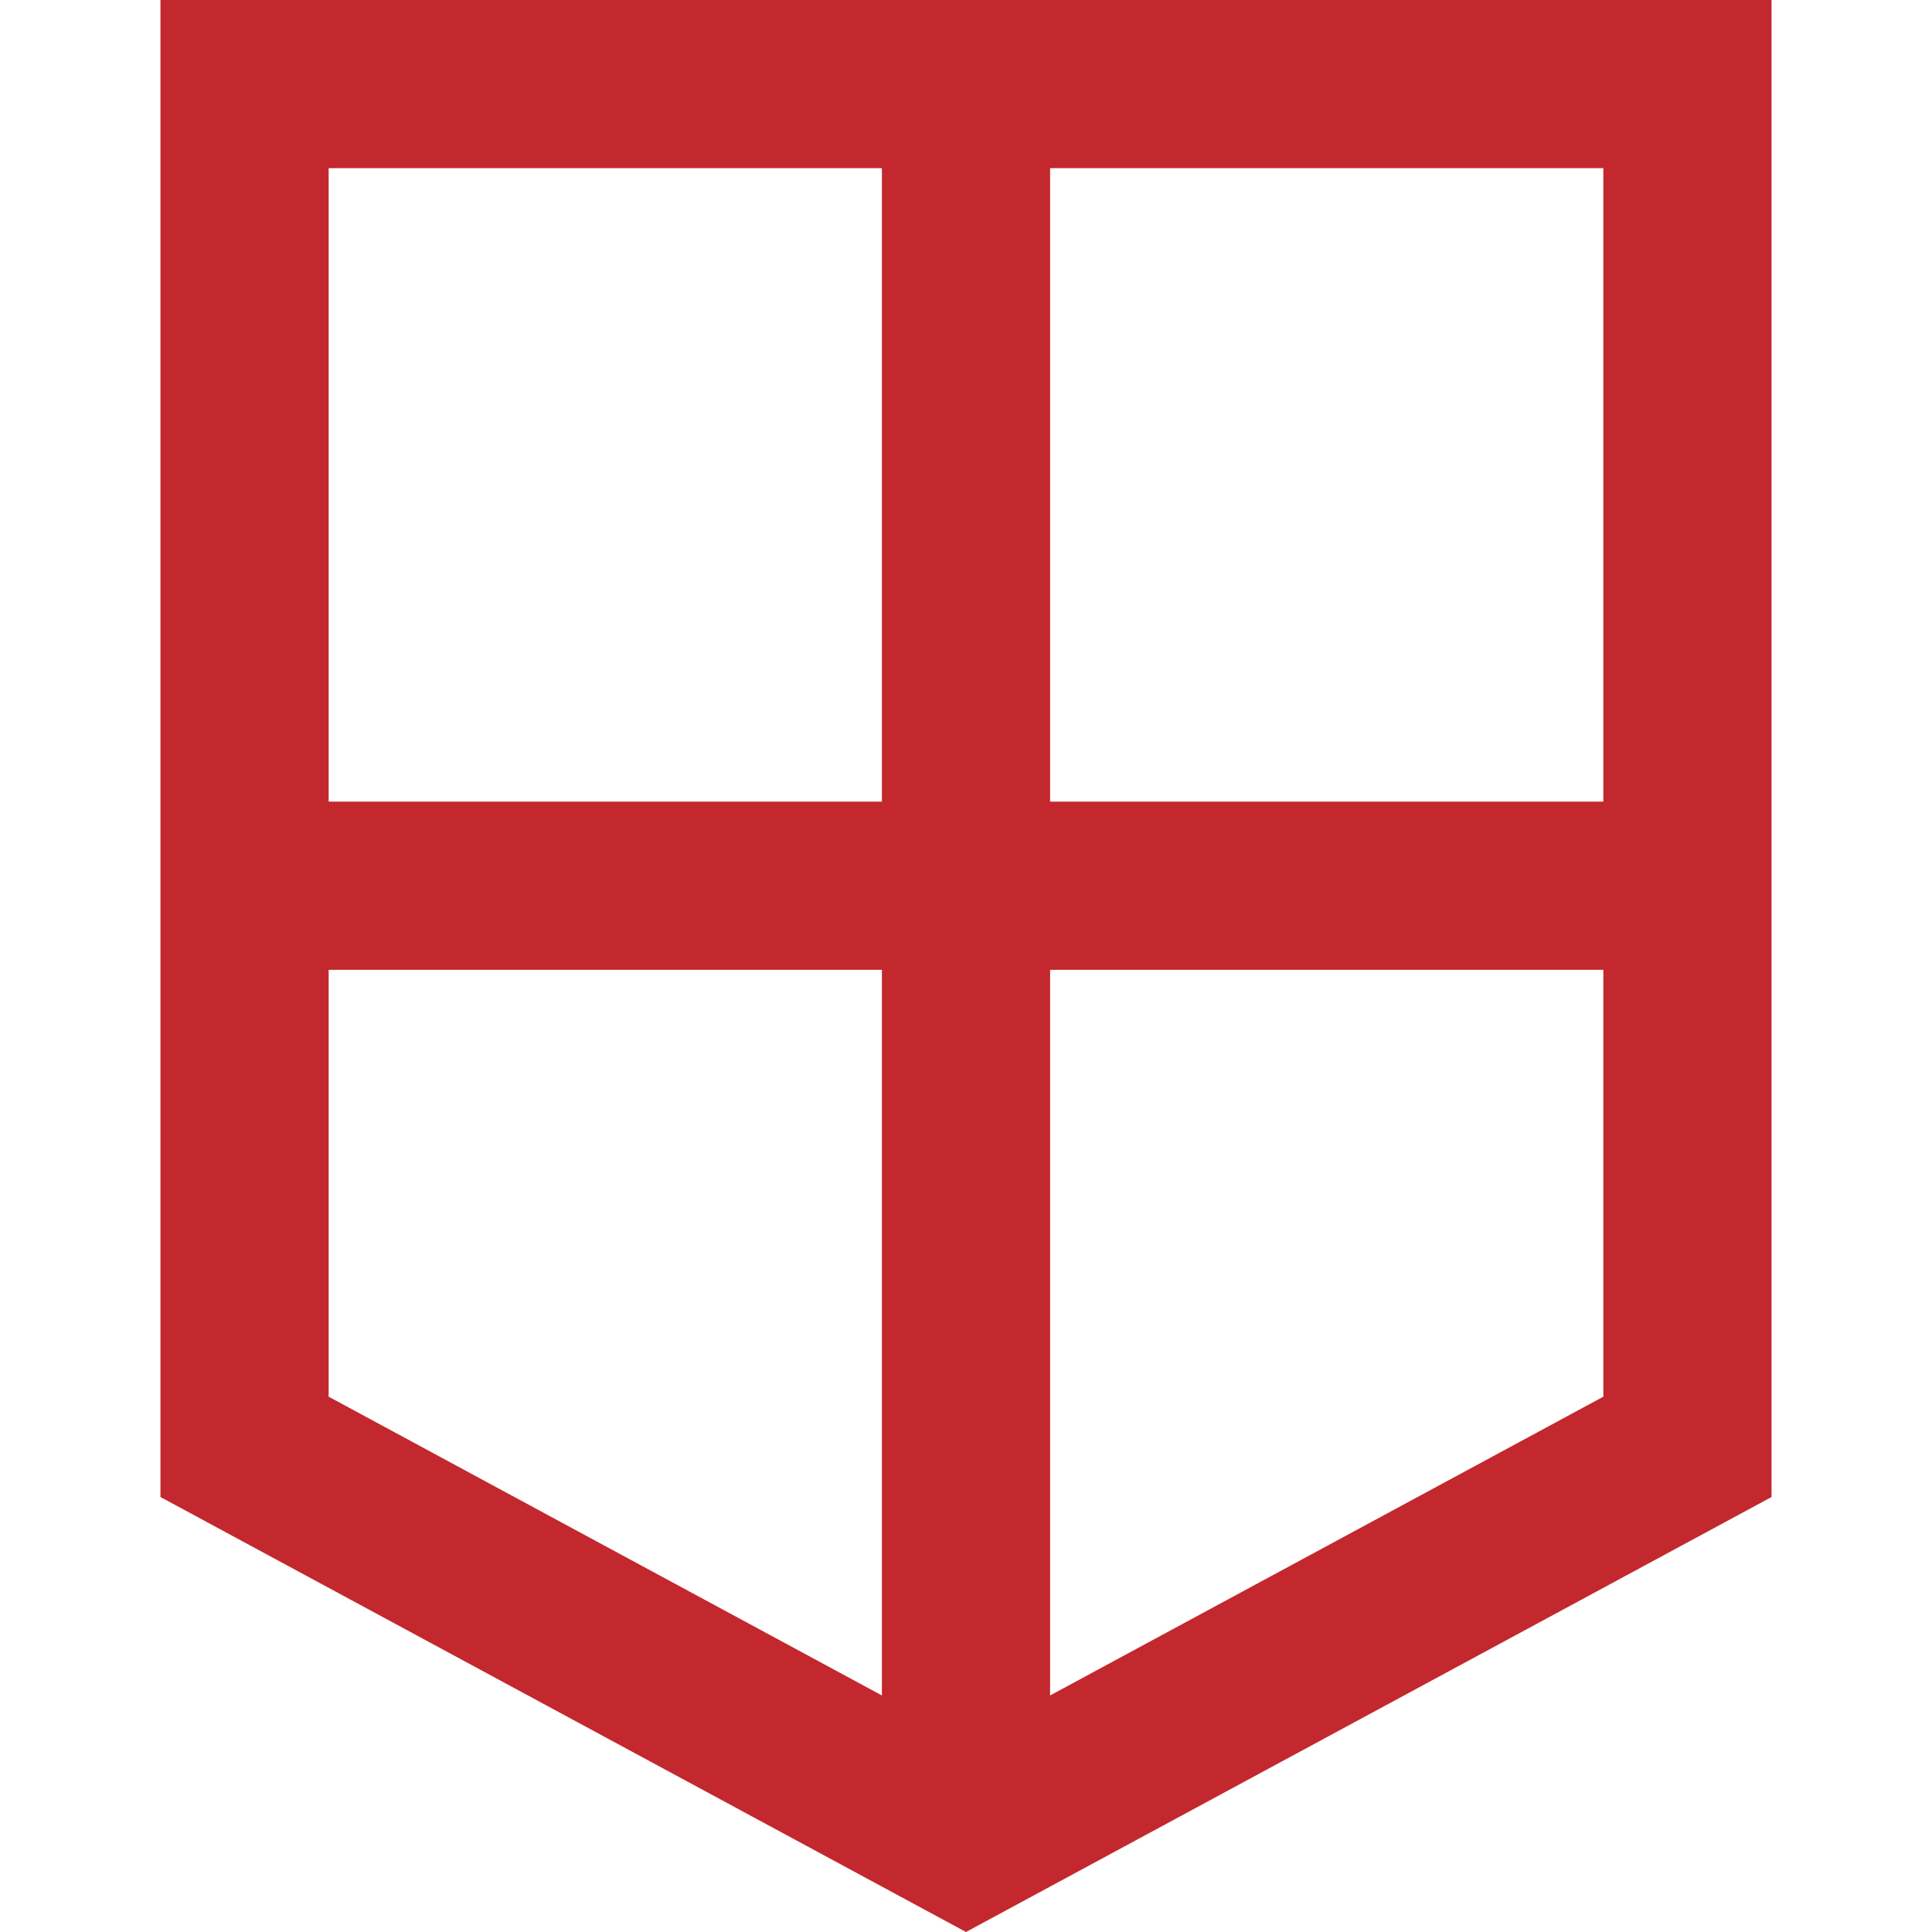
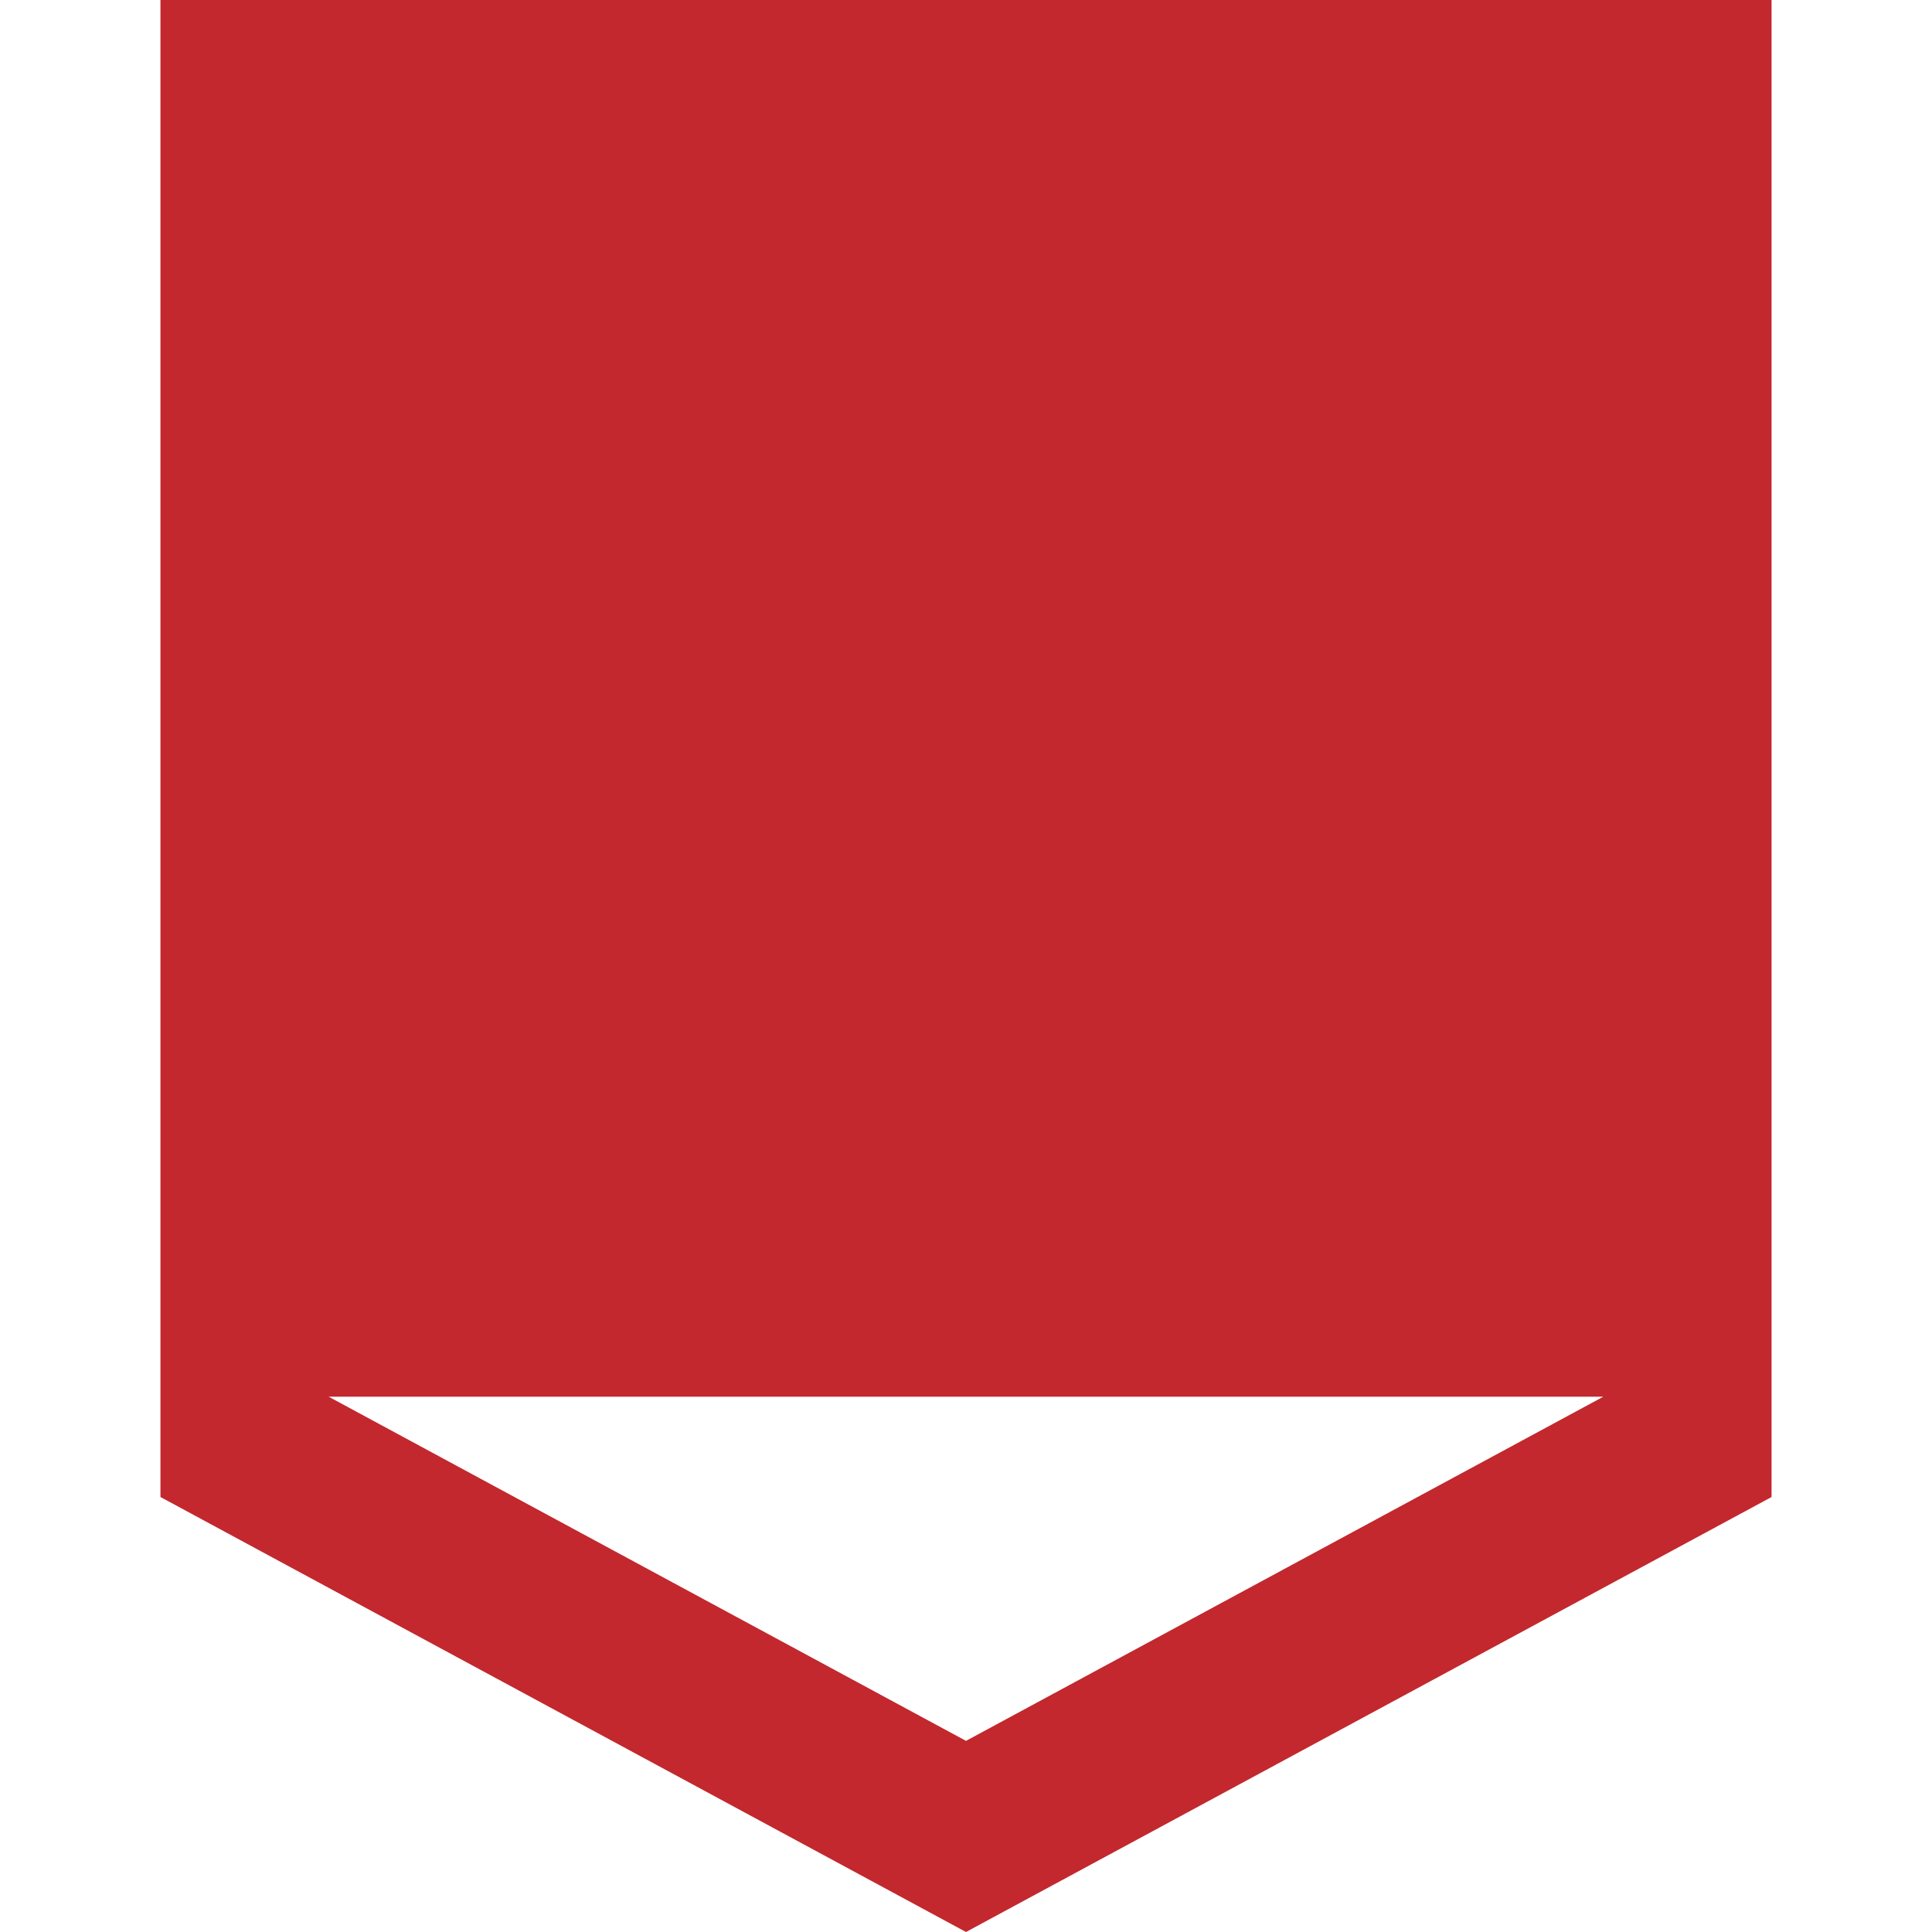
<svg xmlns="http://www.w3.org/2000/svg" id="expanded" viewBox="0 0 100 100">
  <defs>
    <style>
      .cls-1 {
        fill: #c2282d;
      }
    </style>
  </defs>
  <g id="shield-security-protection">
    <g id="Rectangle_37" data-name="Rectangle 37">
-       <path class="cls-1" d="M50,100l-41.695-22.515V0h83.39v77.485s-41.695,22.515-41.695,22.515ZM17.01,72.292l32.99,17.815,32.989-17.815V8.705s-65.978,0-65.978,0v63.587Z" />
+       <path class="cls-1" d="M50,100l-41.695-22.515V0h83.39v77.485s-41.695,22.515-41.695,22.515ZM17.01,72.292l32.99,17.815,32.989-17.815V8.705v63.587Z" />
    </g>
    <g id="Vector_4404" data-name="Vector 4404">
-       <rect class="cls-1" x="45.647" y="4.353" width="8.705" height="90.757" />
-     </g>
+       </g>
    <g id="Vector_4404_2" data-name="Vector 4404_2">
      <rect class="cls-1" x="12.658" y="41.492" width="74.685" height="8.705" />
    </g>
  </g>
</svg>